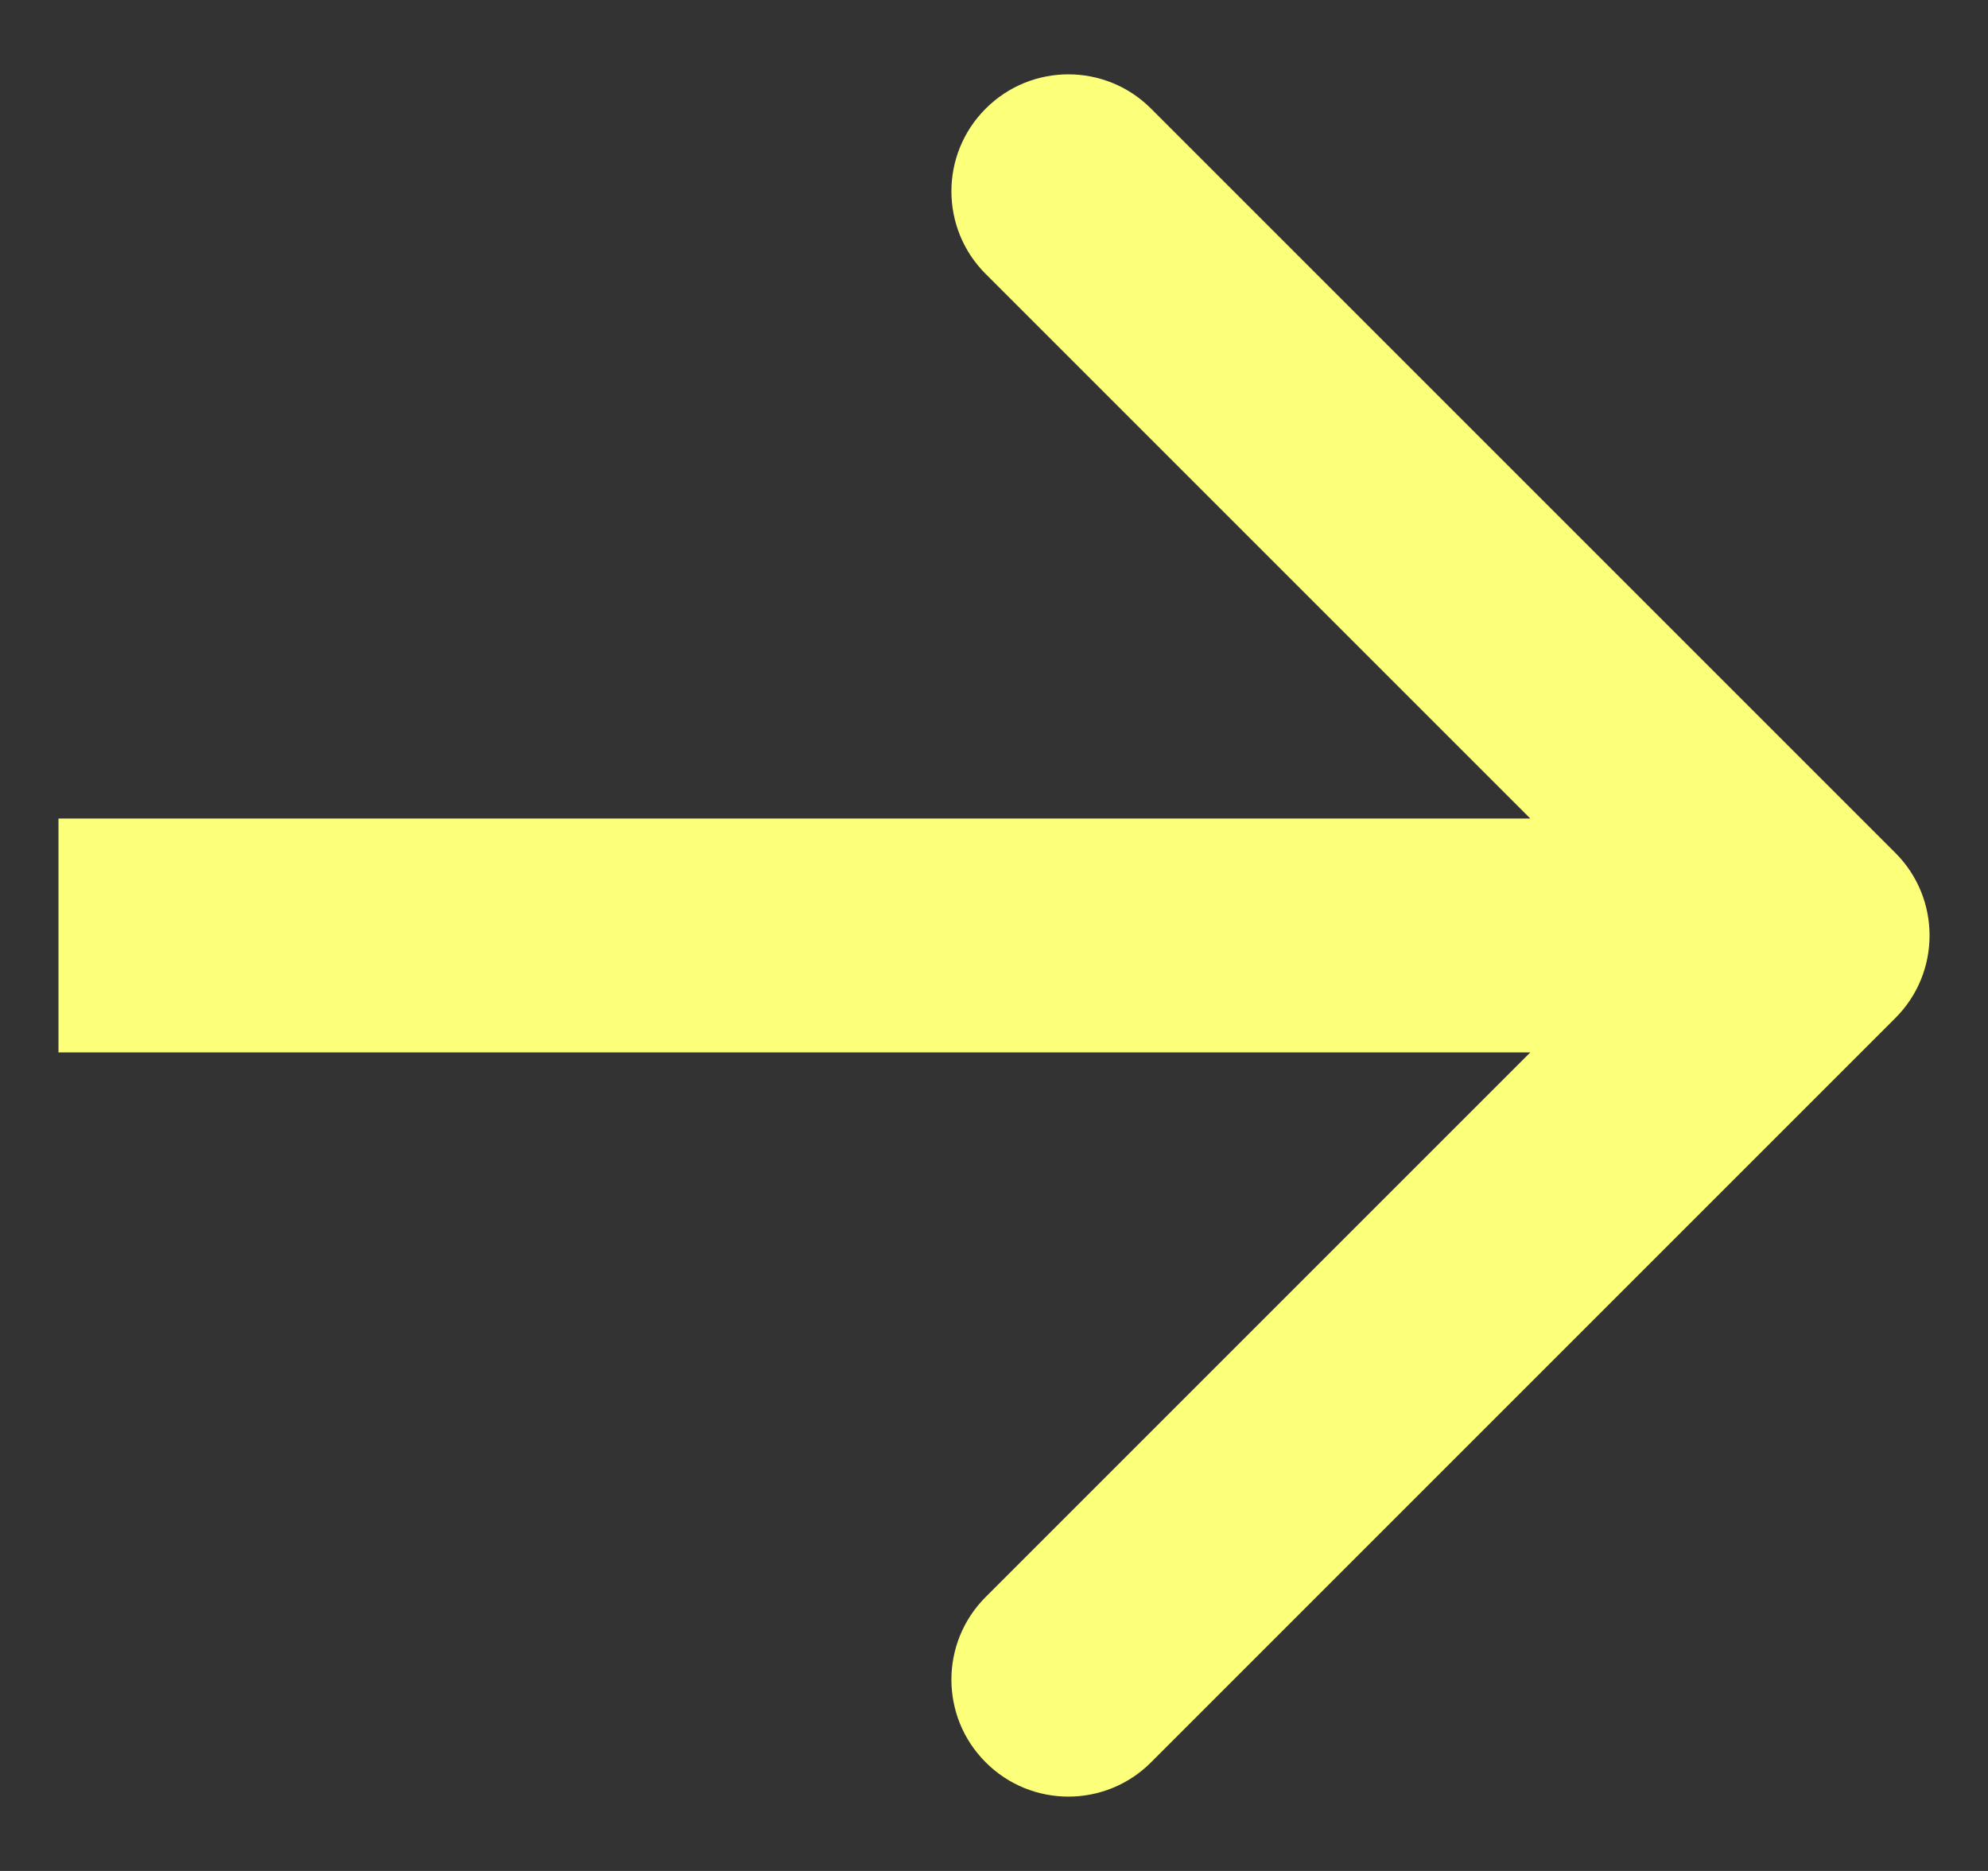
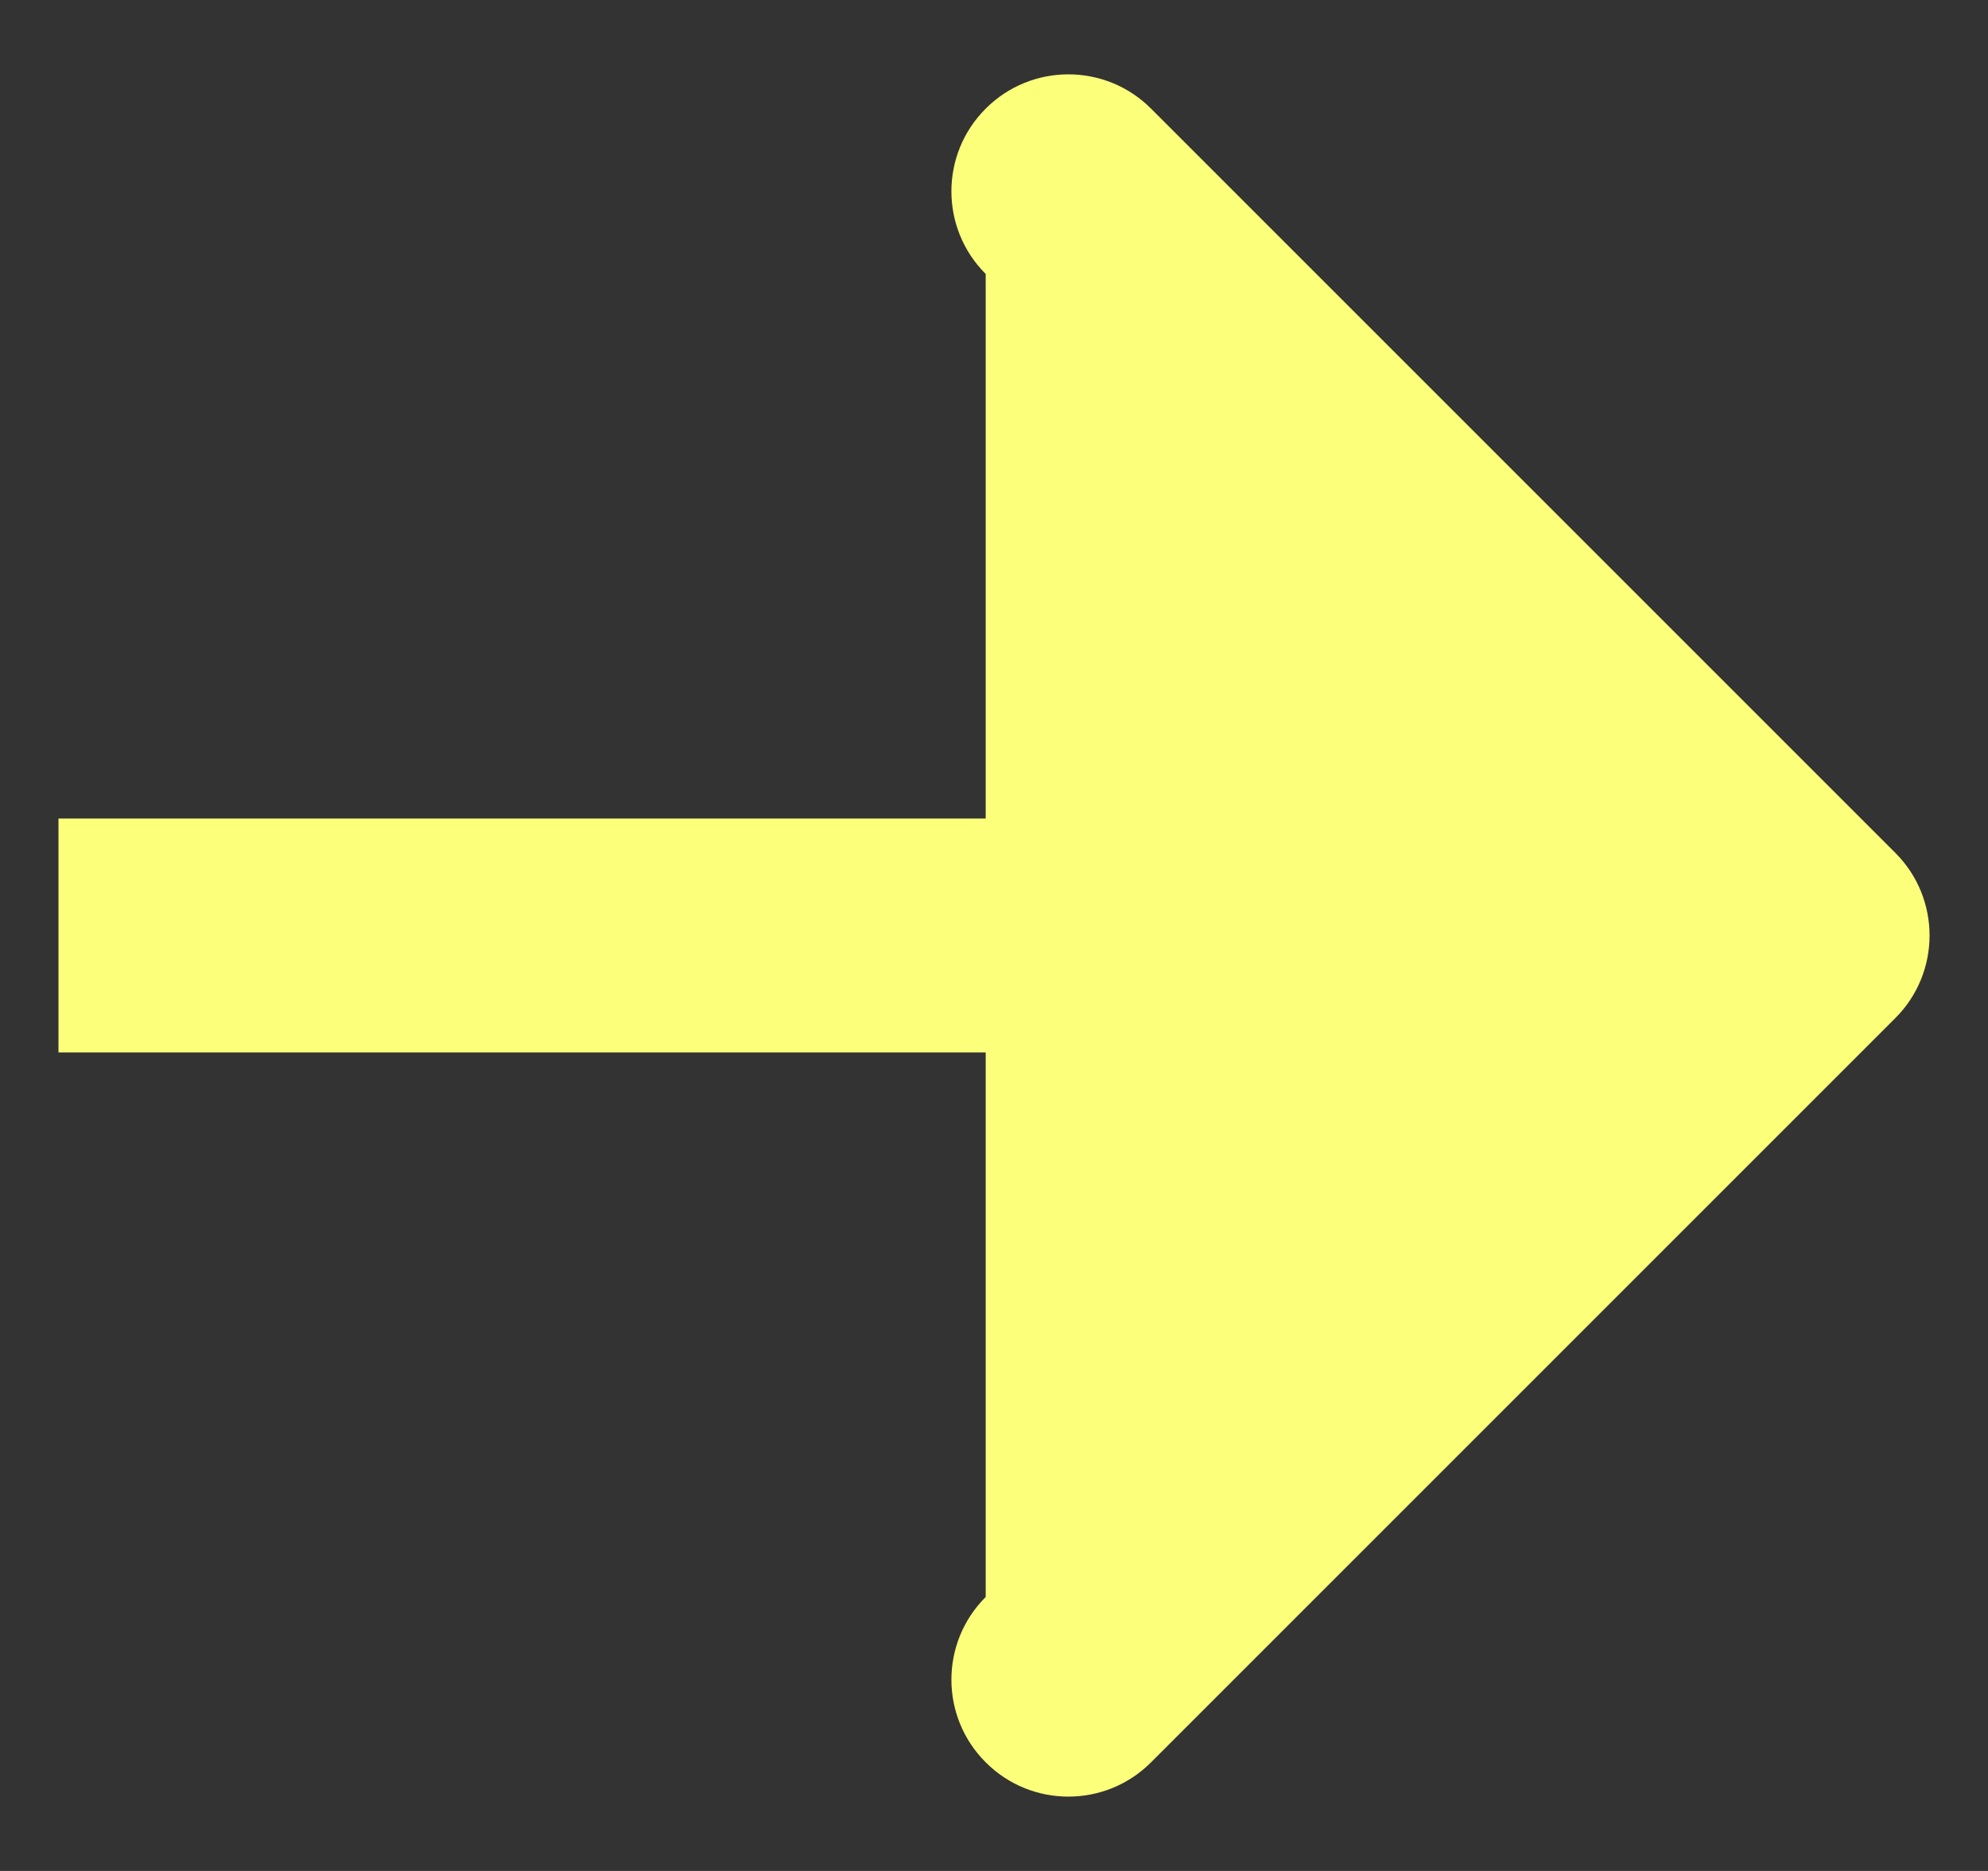
<svg xmlns="http://www.w3.org/2000/svg" width="17" height="16" viewBox="0 0 17 16" fill="none">
  <rect x="0" y="0" width="17" height="16" fill="#333333" stroke="none" />
-   <path d="M16.207 8.707C16.598 8.317 16.598 7.683 16.207 7.293L9.843 0.929C9.453 0.538 8.819 0.538 8.429 0.929C8.038 1.319 8.038 1.953 8.429 2.343L14.086 8L8.429 13.657C8.038 14.047 8.038 14.681 8.429 15.071C8.819 15.462 9.453 15.462 9.843 15.071L16.207 8.707ZM0.5 9H15.5V7H0.5V9Z" fill="#FBFF7A" />
+   <path d="M16.207 8.707C16.598 8.317 16.598 7.683 16.207 7.293L9.843 0.929C9.453 0.538 8.819 0.538 8.429 0.929C8.038 1.319 8.038 1.953 8.429 2.343L8.429 13.657C8.038 14.047 8.038 14.681 8.429 15.071C8.819 15.462 9.453 15.462 9.843 15.071L16.207 8.707ZM0.5 9H15.5V7H0.5V9Z" fill="#FBFF7A" />
</svg>